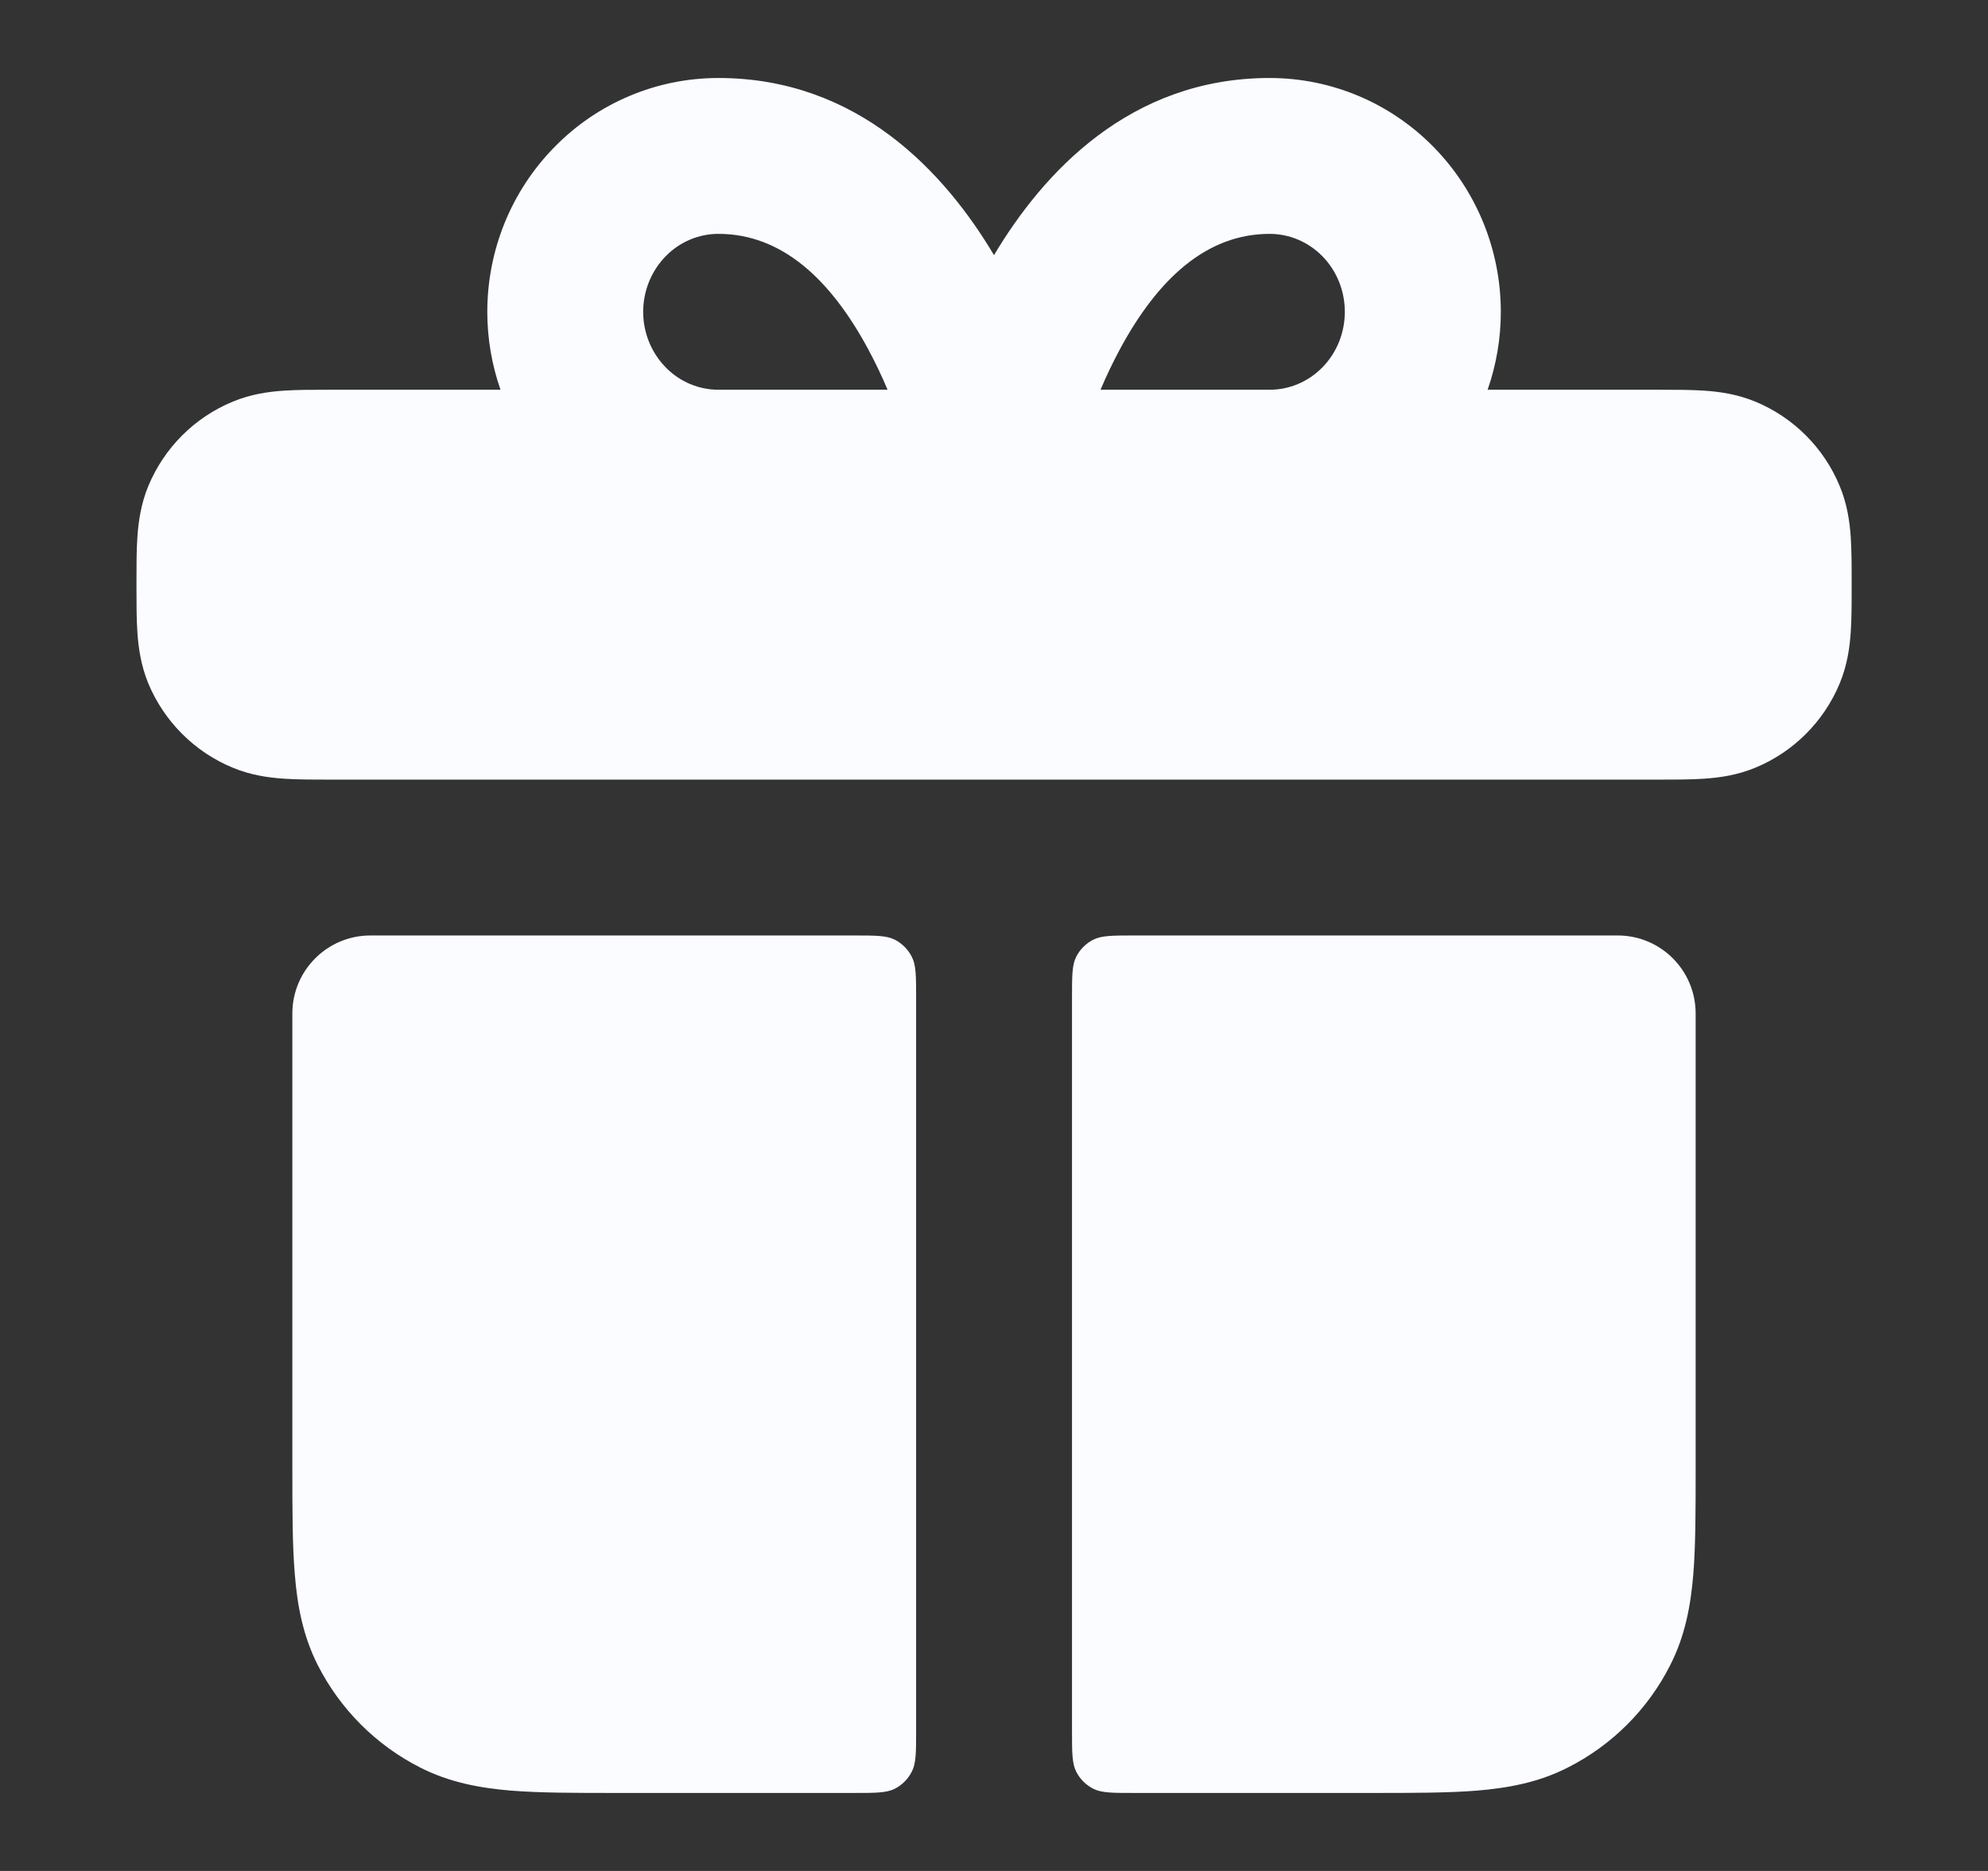
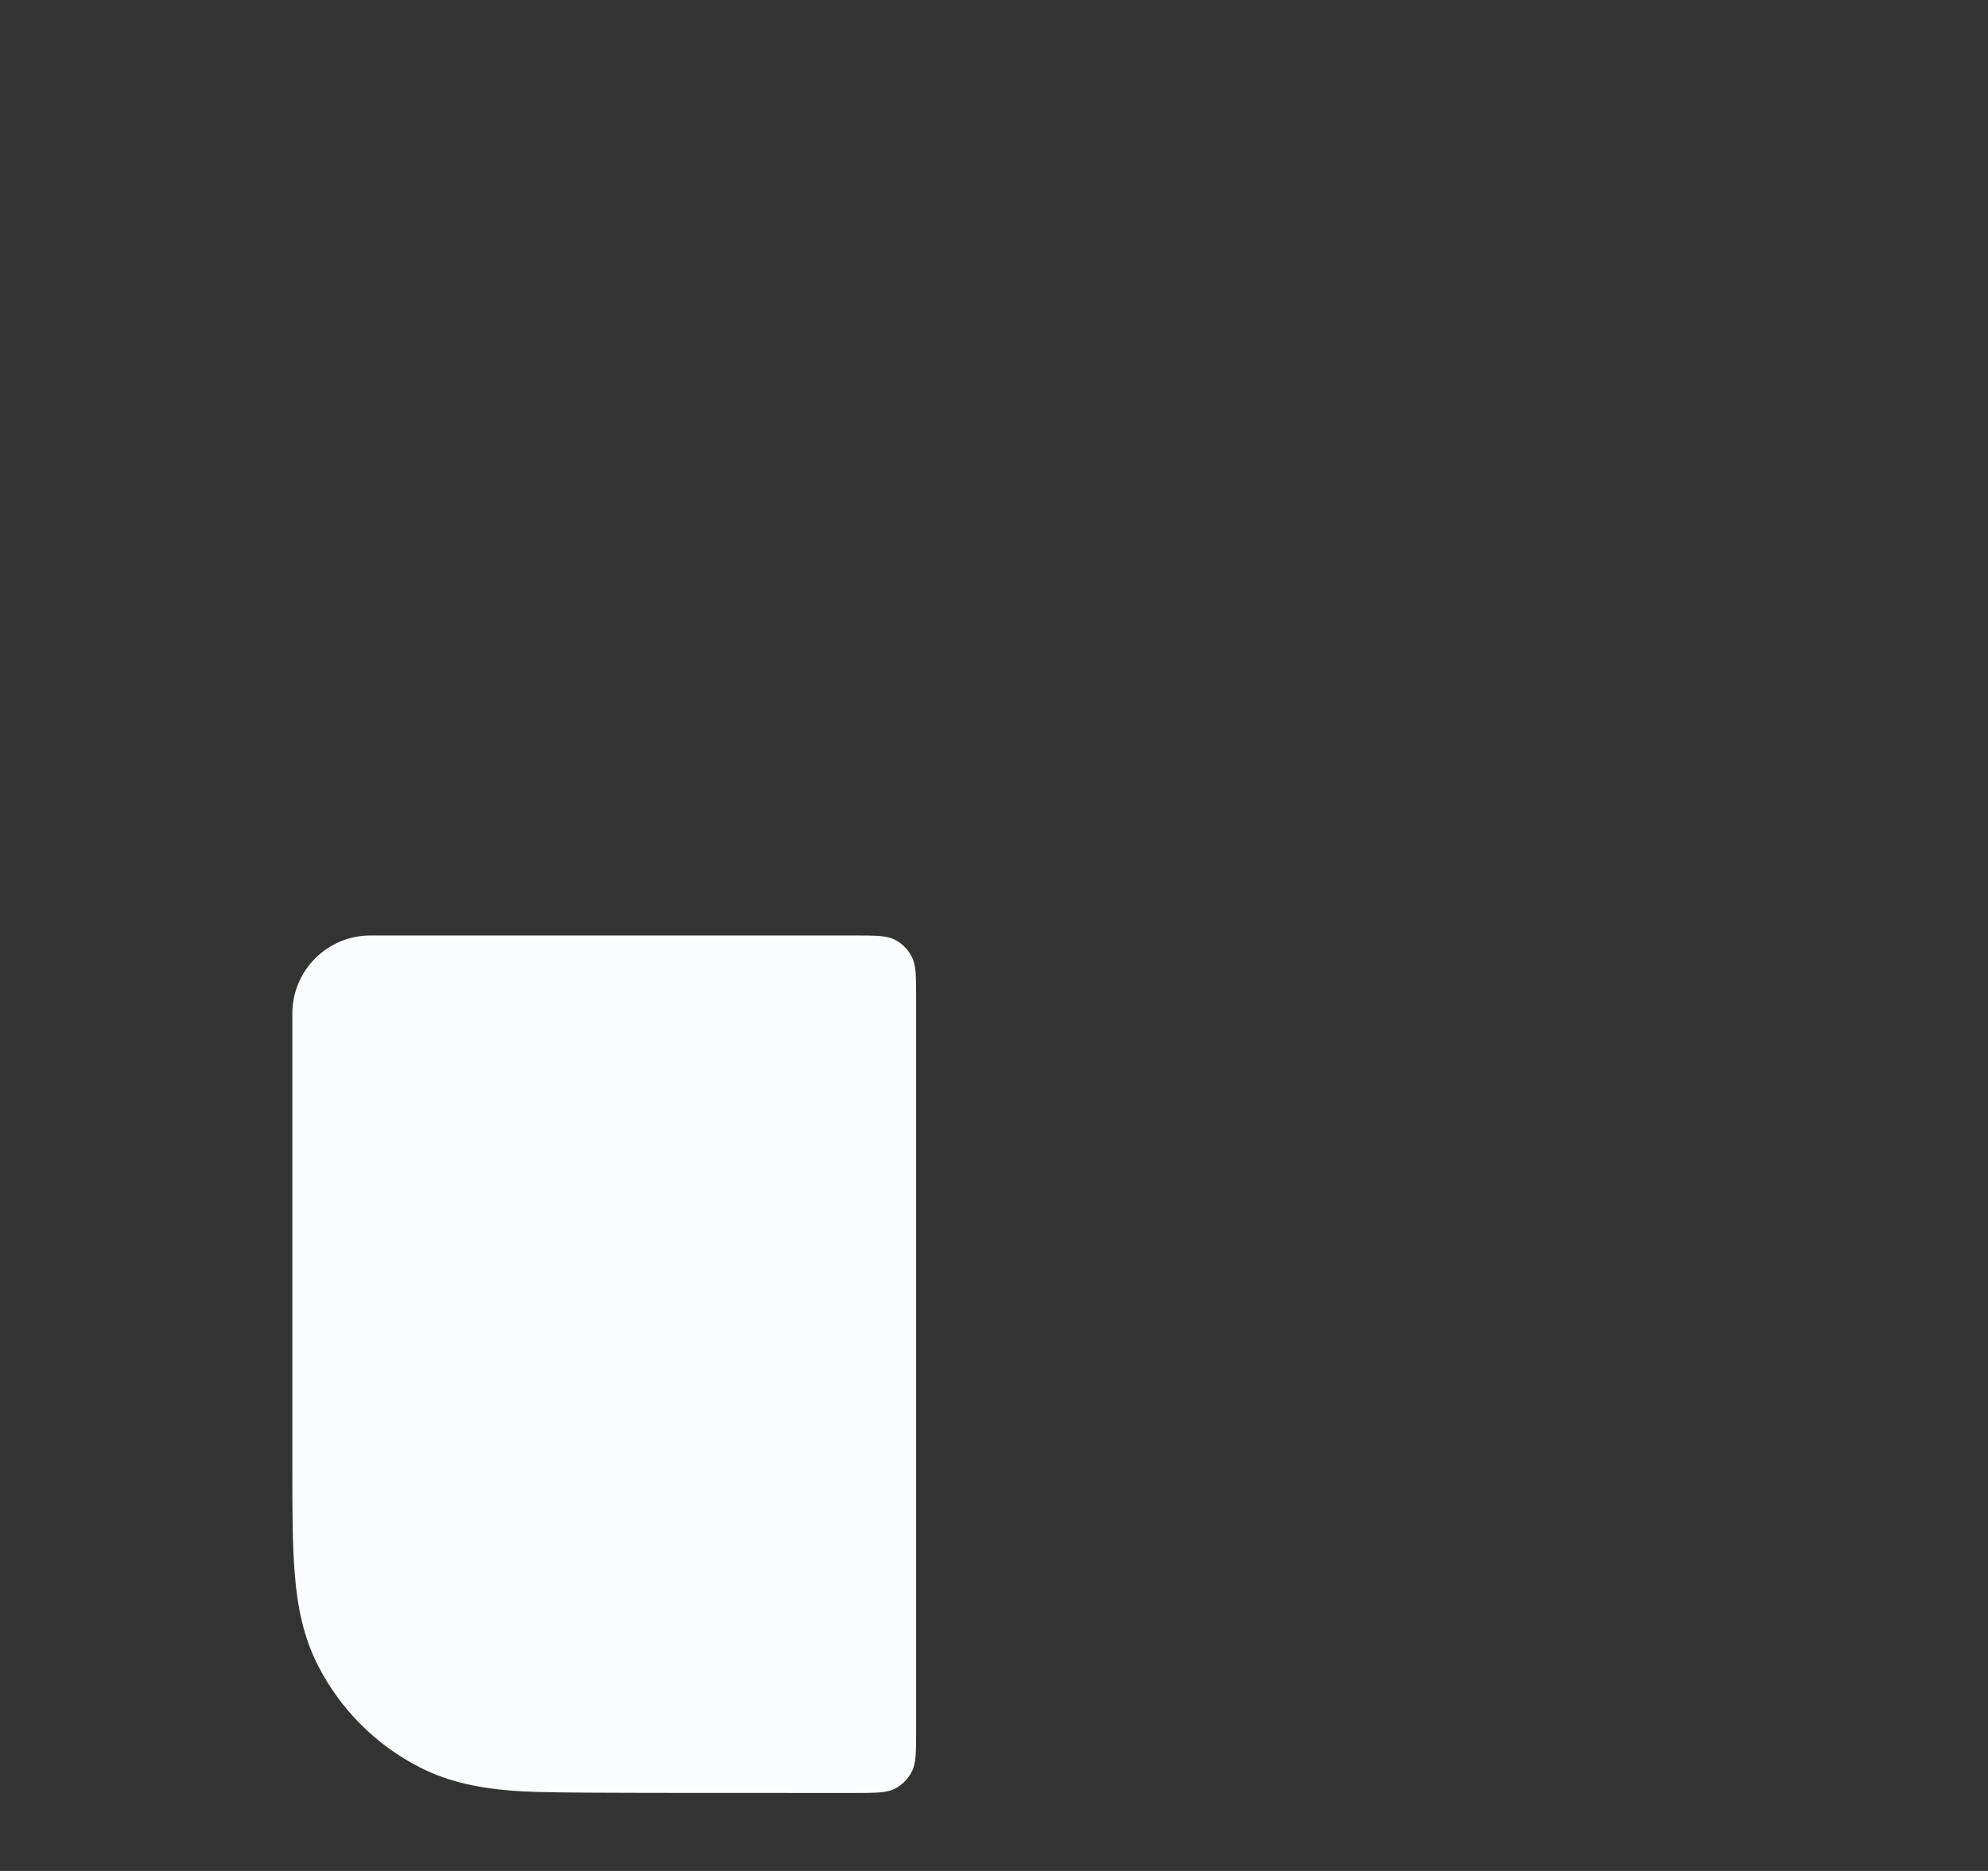
<svg xmlns="http://www.w3.org/2000/svg" width="17" height="16" viewBox="0 0 17 16" fill="none">
  <rect x="0" y="0" width="17" height="16" fill="#333333" stroke="none" />
-   <path fill-rule="evenodd" clip-rule="evenodd" d="M4.28 3.333C4.206 3.121 4.167 2.896 4.167 2.667C4.167 2.14 4.372 1.633 4.742 1.257C5.111 0.88 5.615 0.667 6.143 0.667C7.34 0.667 8.082 1.479 8.5 2.182C8.919 1.479 9.661 0.667 10.857 0.667C11.386 0.667 11.889 0.88 12.259 1.257C12.628 1.633 12.834 2.14 12.834 2.667C12.834 2.896 12.795 3.121 12.721 3.333L14.185 3.333C14.325 3.333 14.461 3.333 14.577 3.341C14.704 3.35 14.854 3.37 15.011 3.435C15.337 3.57 15.597 3.83 15.732 4.157C15.797 4.313 15.817 4.463 15.826 4.59C15.834 4.706 15.834 4.842 15.834 4.982V5.018C15.834 5.158 15.834 5.294 15.826 5.41C15.817 5.537 15.797 5.688 15.732 5.844C15.597 6.17 15.337 6.43 15.011 6.565C14.854 6.63 14.704 6.65 14.577 6.659C14.461 6.667 14.325 6.667 14.185 6.667H2.816C2.676 6.667 2.54 6.667 2.424 6.659C2.297 6.65 2.146 6.63 1.99 6.565C1.663 6.43 1.404 6.17 1.268 5.844C1.204 5.688 1.184 5.537 1.175 5.41C1.167 5.294 1.167 5.158 1.167 5.018V4.982C1.167 4.842 1.167 4.706 1.175 4.59C1.184 4.463 1.204 4.313 1.268 4.157C1.404 3.83 1.663 3.57 1.99 3.435C2.146 3.37 2.297 3.35 2.424 3.341C2.54 3.333 2.676 3.333 2.816 3.333L4.28 3.333ZM6.143 2C5.977 2 5.814 2.067 5.693 2.191C5.571 2.315 5.5 2.486 5.5 2.667C5.5 2.847 5.571 3.018 5.693 3.142C5.814 3.266 5.977 3.333 6.143 3.333H7.59C7.542 3.219 7.486 3.101 7.423 2.984C7.099 2.384 6.683 2 6.143 2ZM9.411 3.333C9.459 3.219 9.515 3.101 9.578 2.984C9.902 2.384 10.318 2 10.857 2C11.024 2 11.186 2.067 11.308 2.191C11.43 2.315 11.5 2.486 11.5 2.667C11.5 2.847 11.43 3.018 11.308 3.142C11.186 3.266 11.024 3.333 10.857 3.333H9.411Z" fill="#FBFCFF" />
-   <path d="M2.5 8.667C2.5 8.299 2.799 8 3.167 8H7.3C7.487 8 7.58 8 7.652 8.036C7.714 8.068 7.765 8.119 7.797 8.182C7.834 8.253 7.834 8.347 7.834 8.533V14.8C7.834 14.987 7.834 15.08 7.797 15.151C7.765 15.214 7.714 15.265 7.652 15.297C7.58 15.333 7.487 15.333 7.3 15.333H5.275C4.923 15.333 4.62 15.333 4.37 15.313C4.107 15.291 3.845 15.244 3.592 15.115C3.216 14.924 2.91 14.618 2.718 14.241C2.59 13.989 2.542 13.727 2.521 13.463C2.5 13.214 2.5 12.911 2.5 12.559L2.5 8.667Z" fill="#FBFCFF" />
-   <path d="M12.63 15.313C12.381 15.333 12.077 15.333 11.726 15.333H9.7C9.514 15.333 9.42 15.333 9.349 15.297C9.286 15.265 9.235 15.214 9.203 15.151C9.167 15.08 9.167 14.987 9.167 14.8V8.533C9.167 8.347 9.167 8.253 9.203 8.182C9.235 8.119 9.286 8.068 9.349 8.036C9.42 8 9.514 8 9.7 8H13.834C14.202 8 14.5 8.299 14.5 8.667V12.559C14.5 12.911 14.5 13.214 14.48 13.463C14.458 13.727 14.411 13.989 14.282 14.241C14.091 14.618 13.785 14.924 13.408 15.115C13.156 15.244 12.894 15.291 12.63 15.313Z" fill="#FBFCFF" />
+   <path d="M2.5 8.667C2.5 8.299 2.799 8 3.167 8H7.3C7.487 8 7.58 8 7.652 8.036C7.714 8.068 7.765 8.119 7.797 8.182C7.834 8.253 7.834 8.347 7.834 8.533V14.8C7.834 14.987 7.834 15.08 7.797 15.151C7.765 15.214 7.714 15.265 7.652 15.297C7.58 15.333 7.487 15.333 7.3 15.333C4.923 15.333 4.62 15.333 4.37 15.313C4.107 15.291 3.845 15.244 3.592 15.115C3.216 14.924 2.91 14.618 2.718 14.241C2.59 13.989 2.542 13.727 2.521 13.463C2.5 13.214 2.5 12.911 2.5 12.559L2.5 8.667Z" fill="#FBFCFF" />
</svg>